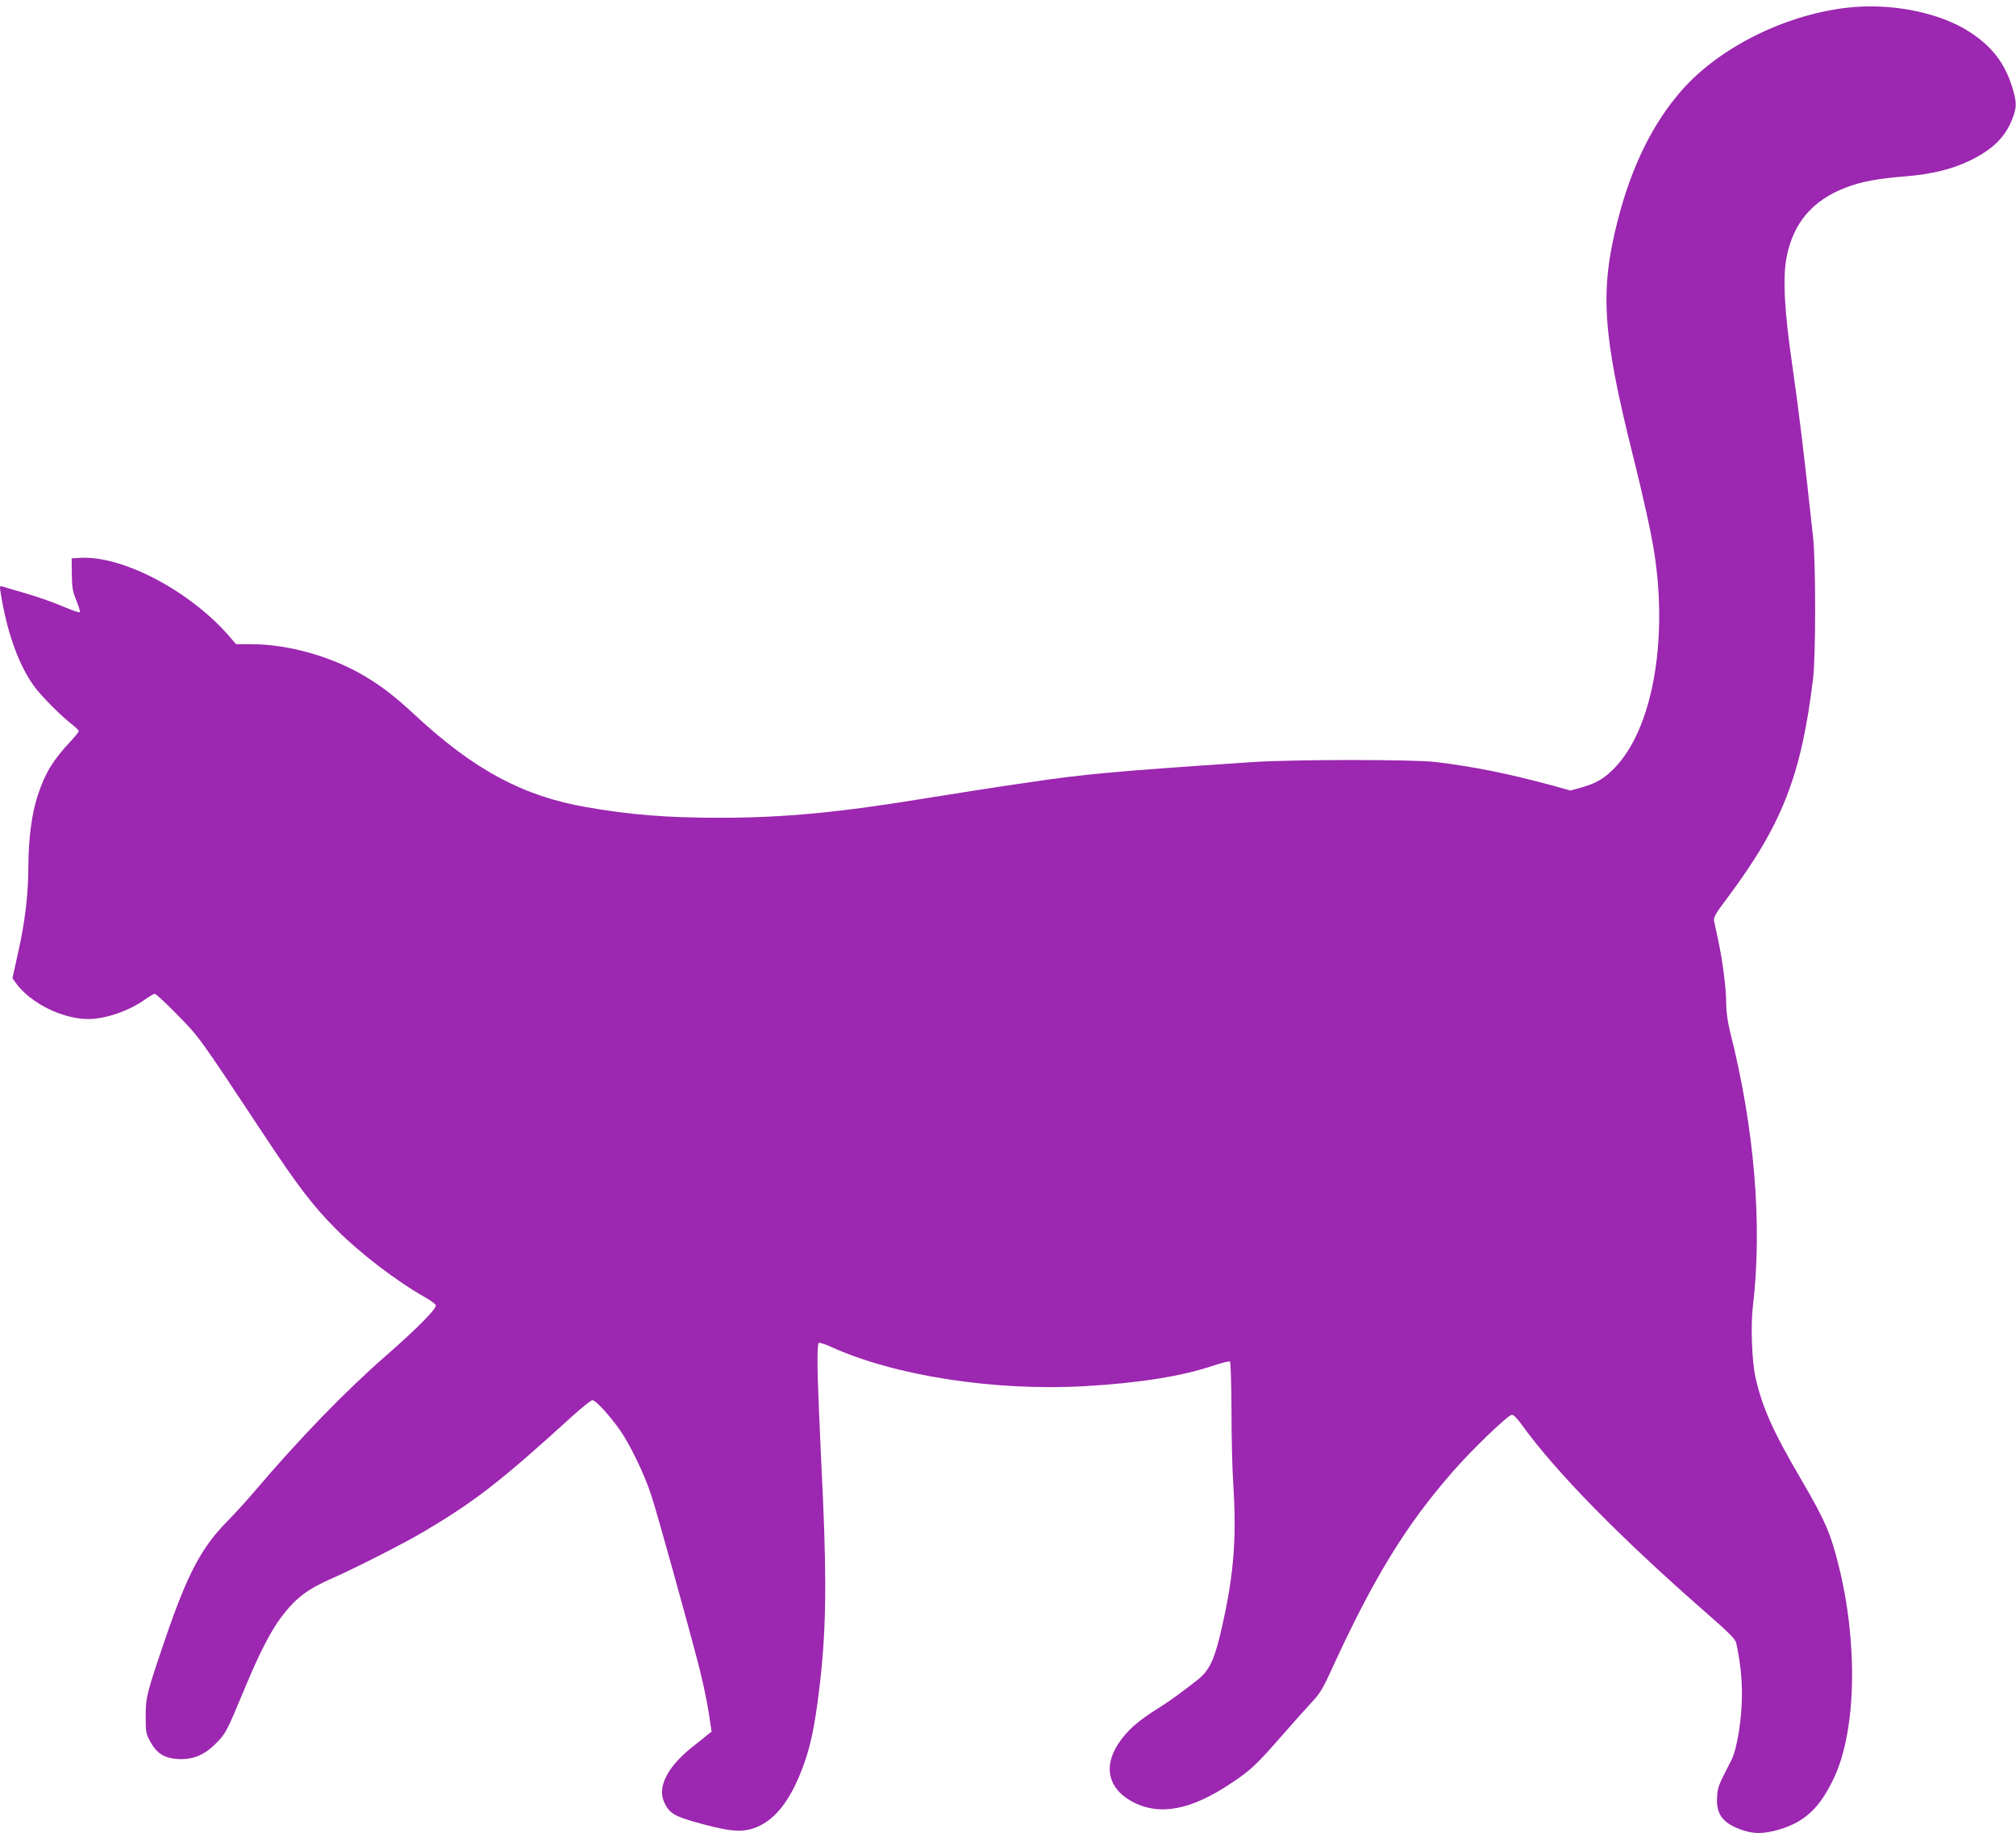
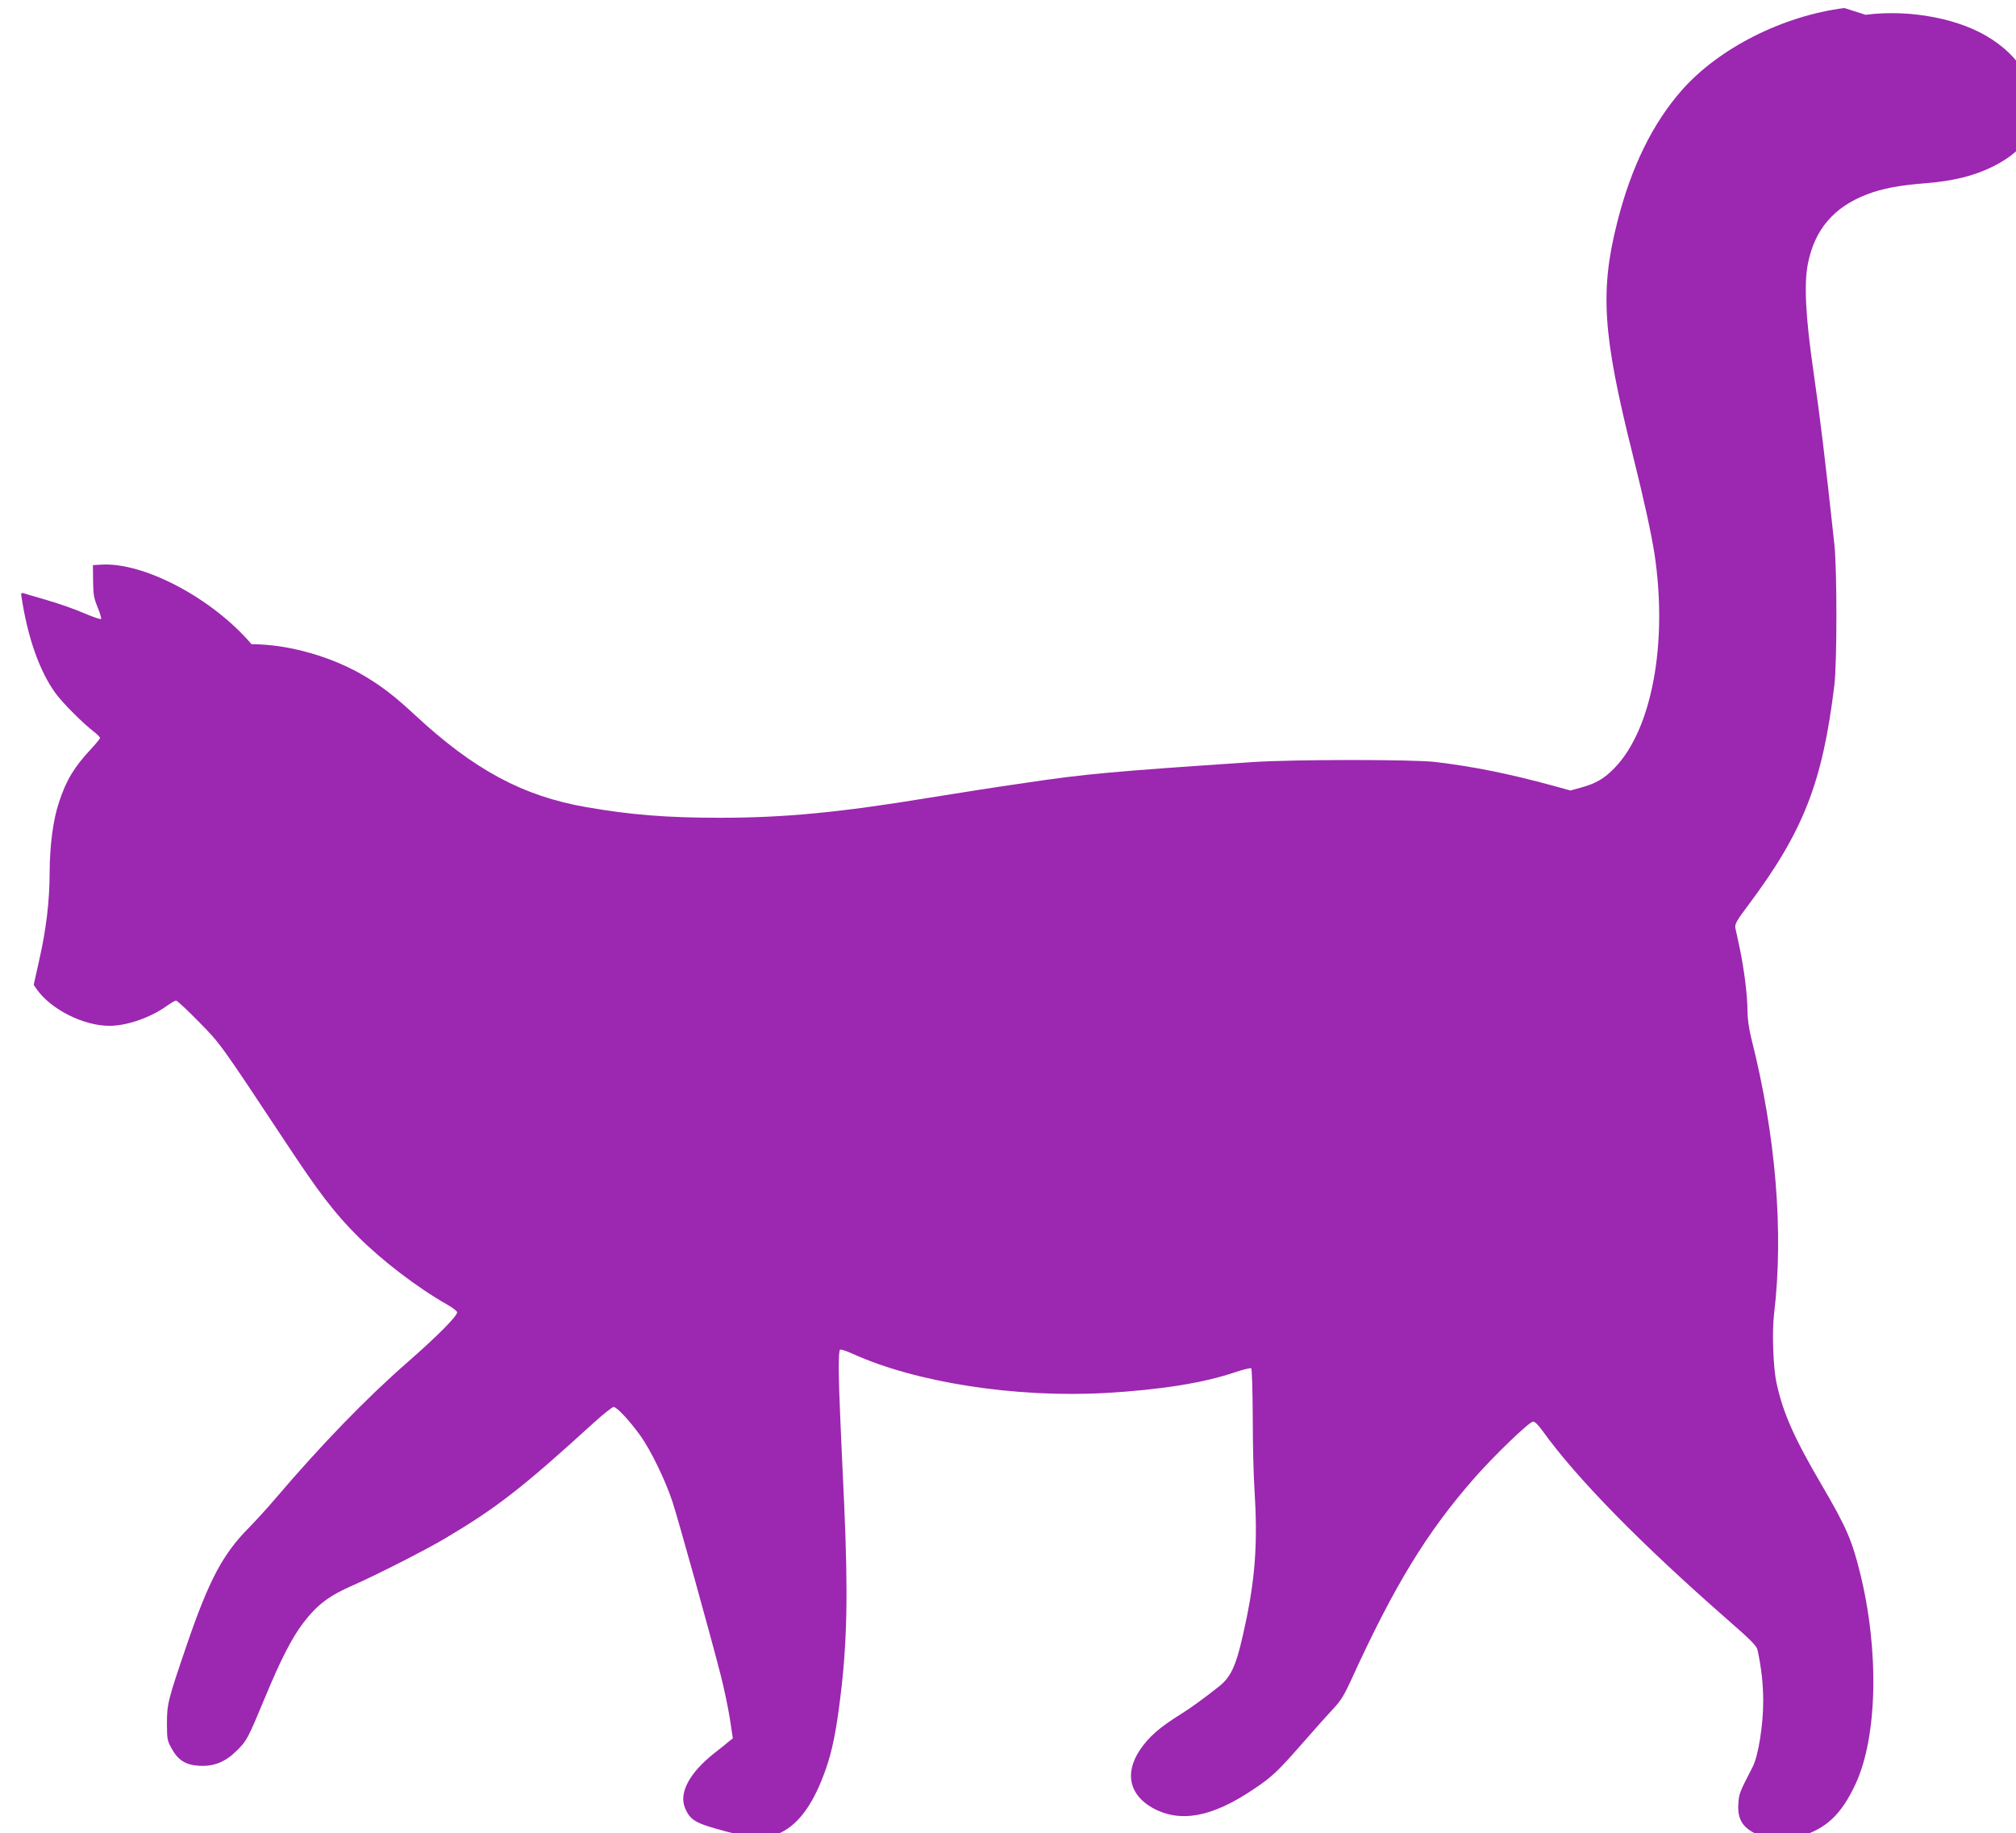
<svg xmlns="http://www.w3.org/2000/svg" version="1.0" width="1280pt" height="1164pt" viewBox="0 0 1280 1164" preserveAspectRatio="xMidYMid meet">
  <g transform="translate(0,1164) scale(0.1,-0.1)" fill="#9c27b0" stroke="none">
-     <path d="M11710 11589 c-392 -50 -797 -255 -1032 -522 -184 -209 -320 -485 -408 -831 -113 -443 -95 -717 96 -1481 70 -280 119 -503 139 -634 85 -565 -17 -1112 -253 -1356 -66 -68 -117 -98 -209 -124 l-72 -20 -108 30 c-288 78 -502 121 -748 151 -144 17 -910 17 -1170 -1 -880 -59 -1057 -75 -1432 -131 -240 -35 -409 -62 -608 -94 -577 -95 -925 -128 -1335 -128 -334 0 -562 18 -845 67 -405 70 -715 237 -1090 585 -125 116 -203 177 -314 244 -209 126 -489 206 -724 206 l-98 0 -37 43 c-250 293 -686 523 -957 505 l-50 -3 1 -100 c1 -85 5 -110 29 -168 15 -37 25 -70 22 -74 -3 -3 -41 9 -84 27 -103 43 -168 66 -284 100 -53 15 -107 31 -119 35 -22 7 -23 5 -17 -31 39 -251 112 -459 212 -599 44 -62 181 -199 248 -249 20 -16 37 -33 37 -38 0 -5 -24 -35 -53 -66 -111 -119 -160 -199 -207 -341 -38 -113 -59 -274 -60 -451 0 -176 -22 -359 -65 -548 l-36 -162 20 -29 c91 -128 297 -231 461 -231 110 0 260 52 362 125 26 19 54 35 61 35 7 0 72 -60 143 -133 140 -142 136 -137 553 -767 210 -318 309 -448 456 -595 152 -153 382 -329 568 -434 32 -18 61 -40 64 -48 8 -19 -118 -147 -317 -321 -260 -227 -550 -527 -835 -862 -49 -58 -126 -142 -170 -187 -165 -166 -254 -334 -394 -743 -120 -352 -126 -374 -126 -500 0 -98 2 -109 30 -159 41 -74 89 -104 174 -109 94 -5 166 23 240 97 63 62 69 73 178 335 101 244 170 377 241 472 91 119 164 175 325 245 147 65 452 220 577 294 326 193 491 321 945 735 61 55 117 100 126 100 21 0 104 -90 172 -185 64 -90 157 -281 201 -415 36 -108 239 -838 307 -1103 21 -82 47 -206 58 -275 l19 -126 -22 -17 c-11 -10 -55 -45 -97 -78 -157 -124 -224 -251 -185 -346 34 -80 65 -98 261 -150 185 -49 259 -50 350 -6 117 58 209 189 284 404 39 111 65 238 90 442 45 355 51 667 26 1235 -9 184 -20 432 -25 550 -12 270 -13 427 -1 434 5 3 40 -8 77 -25 404 -184 1037 -282 1609 -250 349 20 625 64 826 133 49 16 93 27 98 24 5 -3 9 -140 10 -313 0 -170 5 -375 11 -458 20 -316 7 -533 -49 -810 -61 -296 -91 -371 -177 -440 -87 -69 -183 -139 -232 -169 -148 -92 -214 -150 -273 -239 -94 -145 -62 -281 85 -363 175 -96 376 -59 640 119 118 79 153 112 315 297 74 85 161 182 192 215 45 47 69 86 112 180 275 603 482 941 785 1286 123 140 344 353 370 356 11 2 33 -20 62 -60 217 -302 626 -718 1171 -1195 150 -131 188 -169 193 -195 24 -110 36 -217 36 -323 0 -155 -31 -349 -67 -419 -86 -167 -87 -170 -91 -237 -7 -113 42 -171 179 -213 64 -19 123 -17 211 8 167 48 265 140 355 335 139 300 150 850 27 1342 -50 203 -88 290 -237 545 -181 308 -250 464 -292 655 -22 100 -30 326 -16 442 62 518 11 1136 -145 1750 -15 62 -24 125 -24 175 0 94 -21 263 -50 400 -12 54 -24 110 -27 125 -4 23 8 46 79 140 354 472 475 783 550 1403 17 147 17 729 0 890 -59 545 -90 802 -133 1100 -50 344 -61 556 -35 685 43 216 164 358 375 439 96 37 205 58 377 71 172 14 303 47 419 104 142 71 220 149 264 267 27 71 26 103 -5 202 -47 148 -126 250 -262 340 -195 130 -517 193 -802 156z" />
+     <path d="M11710 11589 c-392 -50 -797 -255 -1032 -522 -184 -209 -320 -485 -408 -831 -113 -443 -95 -717 96 -1481 70 -280 119 -503 139 -634 85 -565 -17 -1112 -253 -1356 -66 -68 -117 -98 -209 -124 l-72 -20 -108 30 c-288 78 -502 121 -748 151 -144 17 -910 17 -1170 -1 -880 -59 -1057 -75 -1432 -131 -240 -35 -409 -62 -608 -94 -577 -95 -925 -128 -1335 -128 -334 0 -562 18 -845 67 -405 70 -715 237 -1090 585 -125 116 -203 177 -314 244 -209 126 -489 206 -724 206 c-250 293 -686 523 -957 505 l-50 -3 1 -100 c1 -85 5 -110 29 -168 15 -37 25 -70 22 -74 -3 -3 -41 9 -84 27 -103 43 -168 66 -284 100 -53 15 -107 31 -119 35 -22 7 -23 5 -17 -31 39 -251 112 -459 212 -599 44 -62 181 -199 248 -249 20 -16 37 -33 37 -38 0 -5 -24 -35 -53 -66 -111 -119 -160 -199 -207 -341 -38 -113 -59 -274 -60 -451 0 -176 -22 -359 -65 -548 l-36 -162 20 -29 c91 -128 297 -231 461 -231 110 0 260 52 362 125 26 19 54 35 61 35 7 0 72 -60 143 -133 140 -142 136 -137 553 -767 210 -318 309 -448 456 -595 152 -153 382 -329 568 -434 32 -18 61 -40 64 -48 8 -19 -118 -147 -317 -321 -260 -227 -550 -527 -835 -862 -49 -58 -126 -142 -170 -187 -165 -166 -254 -334 -394 -743 -120 -352 -126 -374 -126 -500 0 -98 2 -109 30 -159 41 -74 89 -104 174 -109 94 -5 166 23 240 97 63 62 69 73 178 335 101 244 170 377 241 472 91 119 164 175 325 245 147 65 452 220 577 294 326 193 491 321 945 735 61 55 117 100 126 100 21 0 104 -90 172 -185 64 -90 157 -281 201 -415 36 -108 239 -838 307 -1103 21 -82 47 -206 58 -275 l19 -126 -22 -17 c-11 -10 -55 -45 -97 -78 -157 -124 -224 -251 -185 -346 34 -80 65 -98 261 -150 185 -49 259 -50 350 -6 117 58 209 189 284 404 39 111 65 238 90 442 45 355 51 667 26 1235 -9 184 -20 432 -25 550 -12 270 -13 427 -1 434 5 3 40 -8 77 -25 404 -184 1037 -282 1609 -250 349 20 625 64 826 133 49 16 93 27 98 24 5 -3 9 -140 10 -313 0 -170 5 -375 11 -458 20 -316 7 -533 -49 -810 -61 -296 -91 -371 -177 -440 -87 -69 -183 -139 -232 -169 -148 -92 -214 -150 -273 -239 -94 -145 -62 -281 85 -363 175 -96 376 -59 640 119 118 79 153 112 315 297 74 85 161 182 192 215 45 47 69 86 112 180 275 603 482 941 785 1286 123 140 344 353 370 356 11 2 33 -20 62 -60 217 -302 626 -718 1171 -1195 150 -131 188 -169 193 -195 24 -110 36 -217 36 -323 0 -155 -31 -349 -67 -419 -86 -167 -87 -170 -91 -237 -7 -113 42 -171 179 -213 64 -19 123 -17 211 8 167 48 265 140 355 335 139 300 150 850 27 1342 -50 203 -88 290 -237 545 -181 308 -250 464 -292 655 -22 100 -30 326 -16 442 62 518 11 1136 -145 1750 -15 62 -24 125 -24 175 0 94 -21 263 -50 400 -12 54 -24 110 -27 125 -4 23 8 46 79 140 354 472 475 783 550 1403 17 147 17 729 0 890 -59 545 -90 802 -133 1100 -50 344 -61 556 -35 685 43 216 164 358 375 439 96 37 205 58 377 71 172 14 303 47 419 104 142 71 220 149 264 267 27 71 26 103 -5 202 -47 148 -126 250 -262 340 -195 130 -517 193 -802 156z" />
  </g>
</svg>